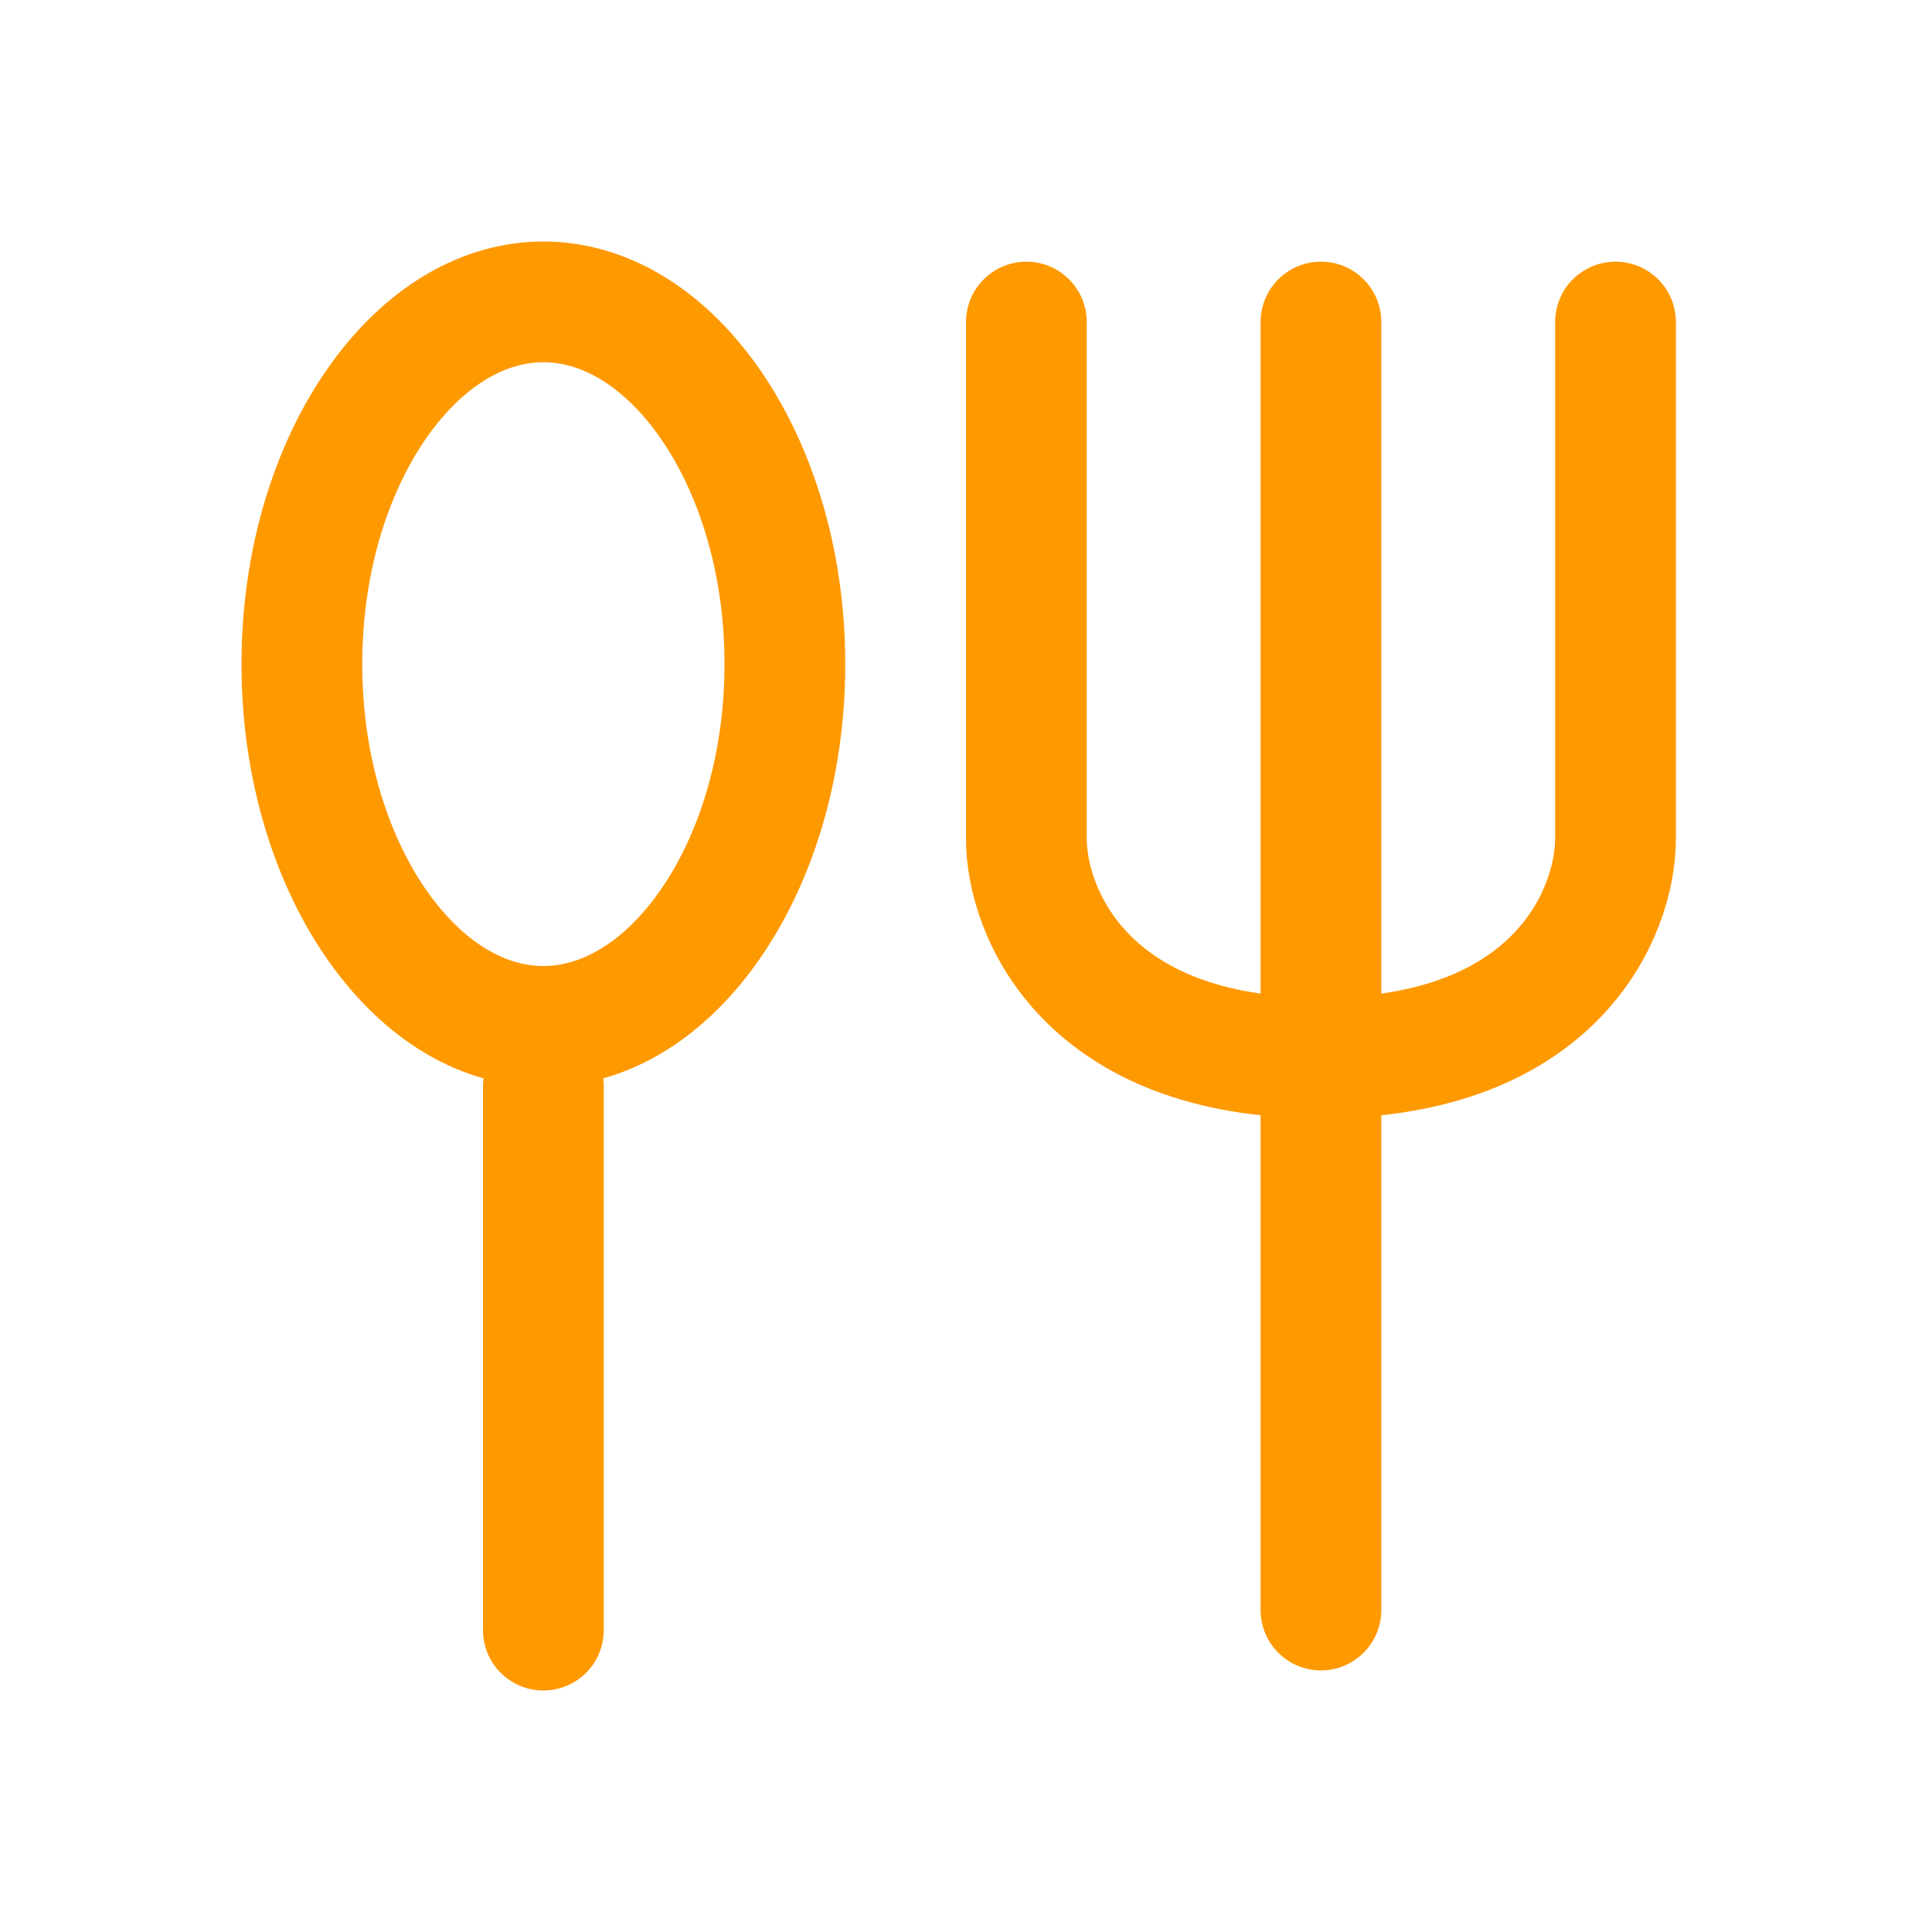
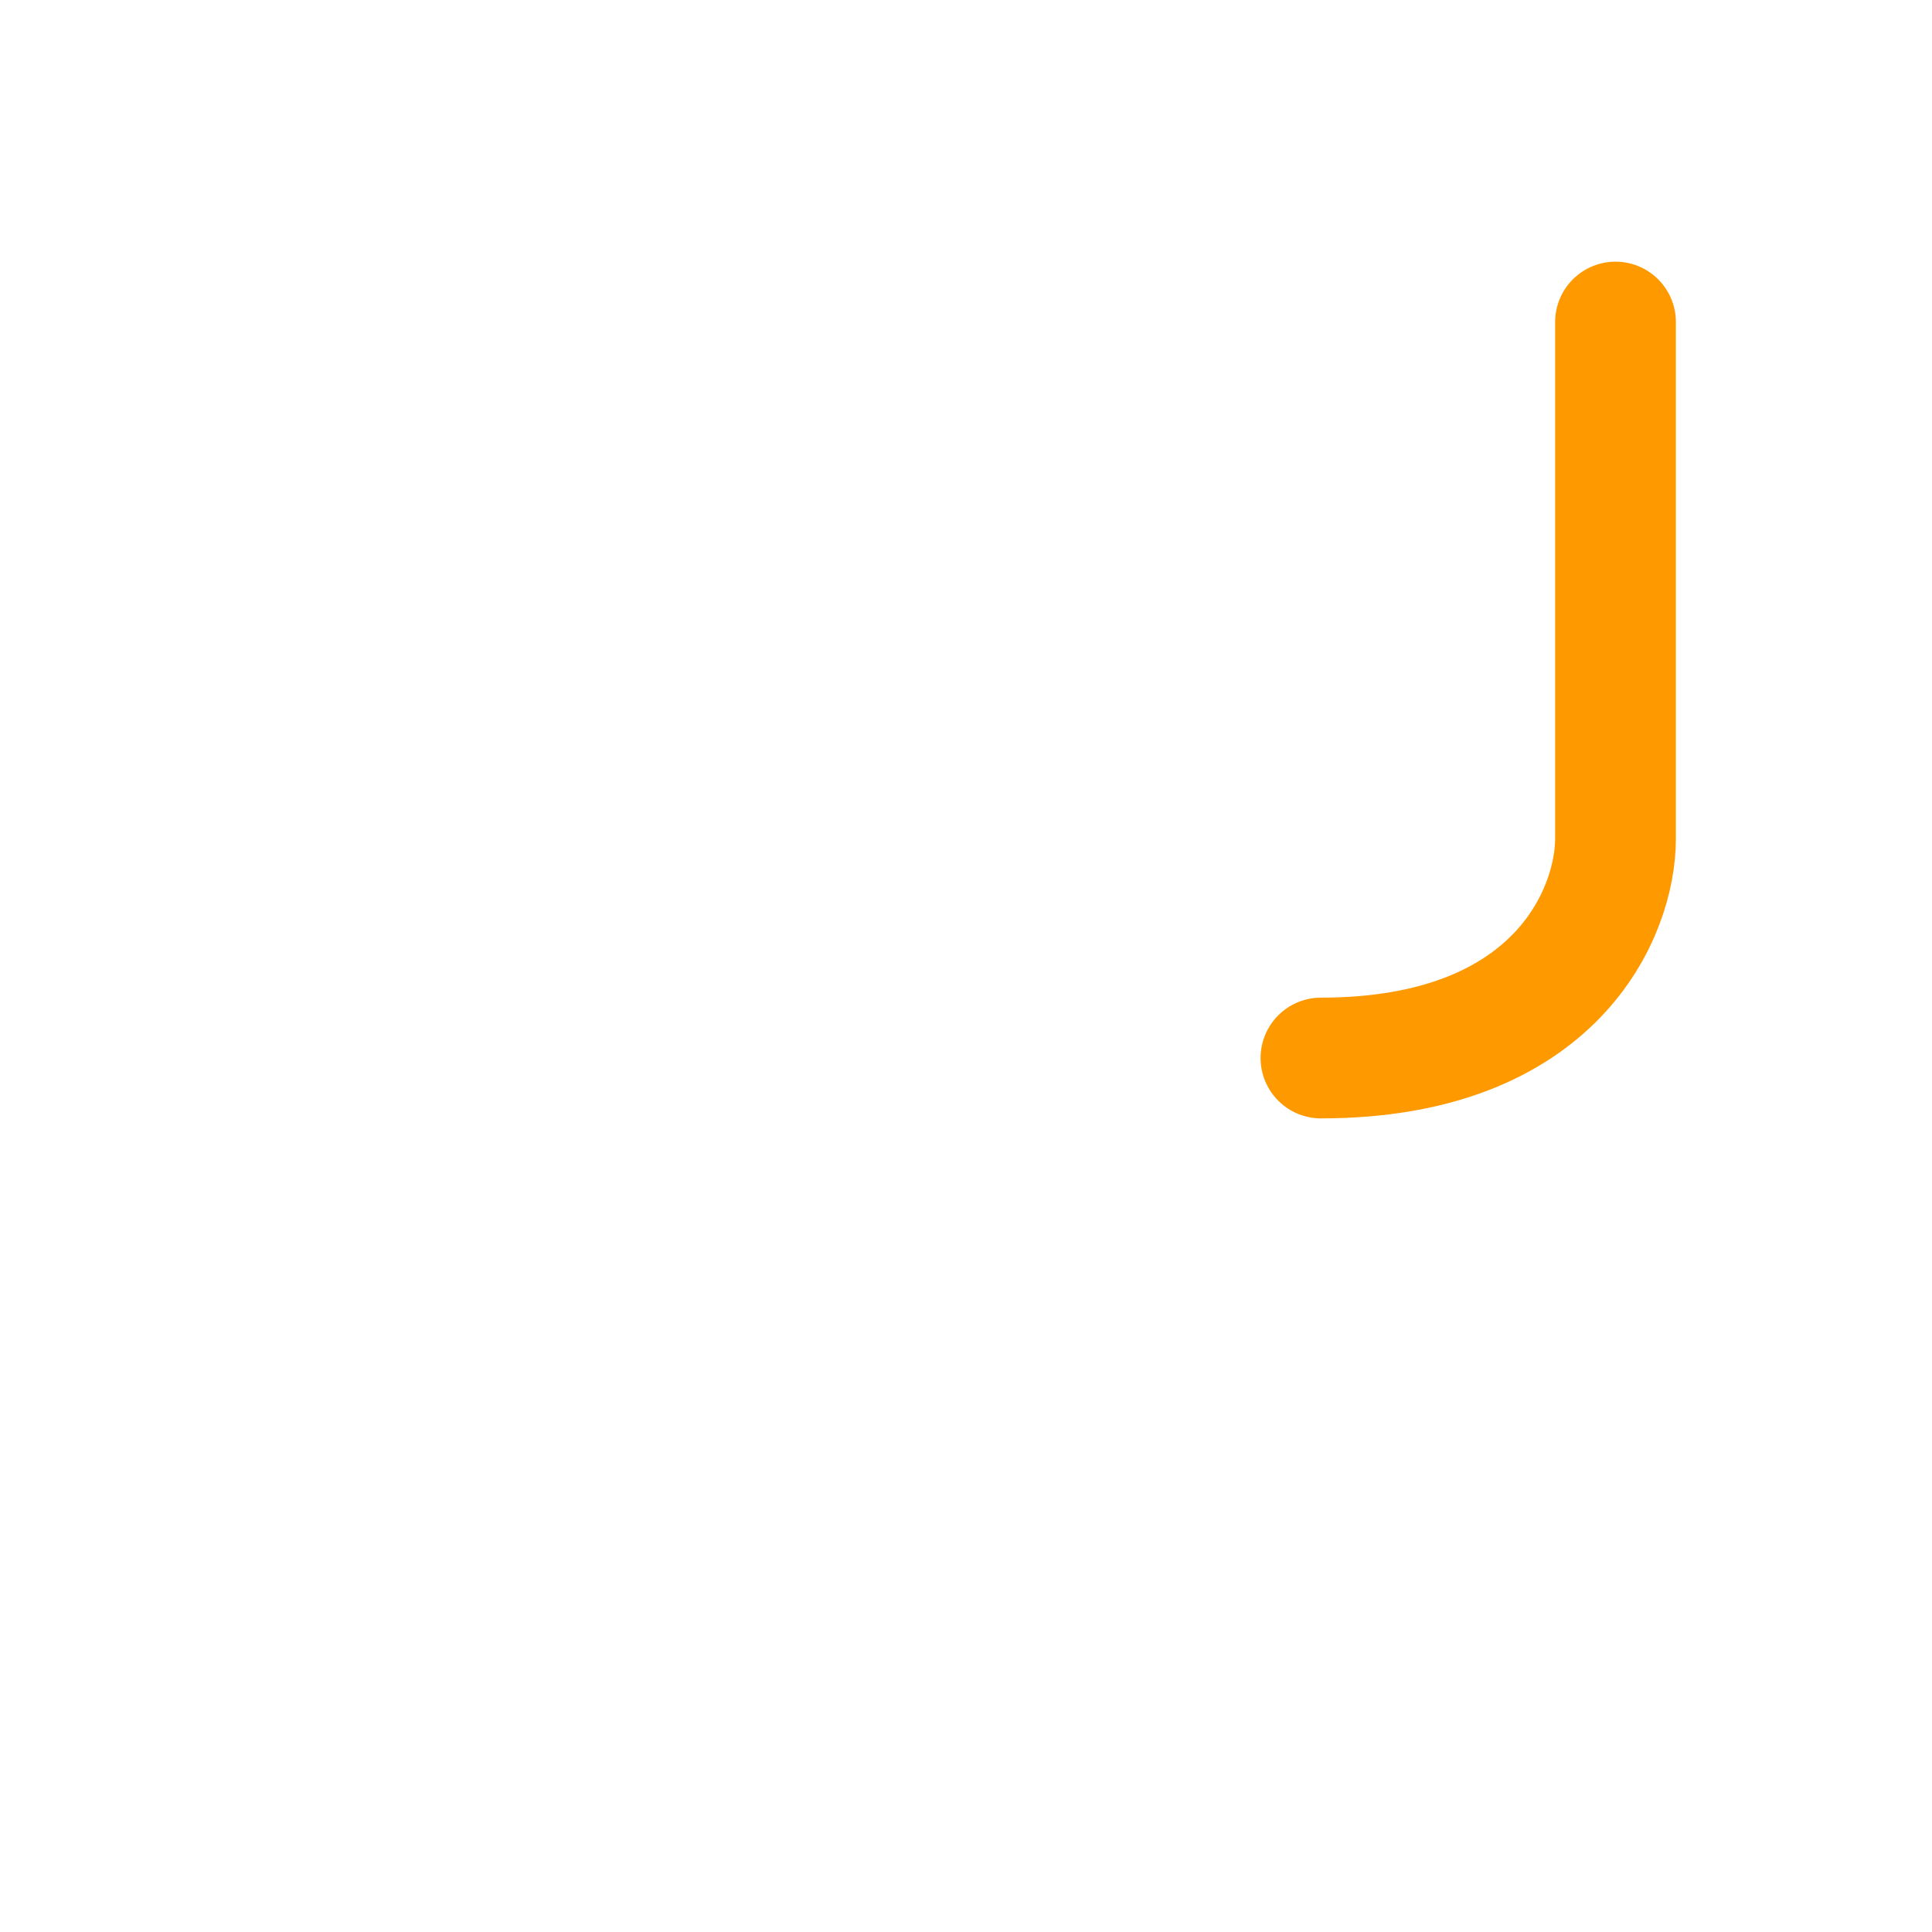
<svg xmlns="http://www.w3.org/2000/svg" width="32" height="32" viewBox="0 0 32 32" fill="none">
-   <path d="M17 5.334V13.893C17 15.104 17.976 17.524 21.879 17.524" stroke="#FF9900" stroke-width="2" stroke-linecap="round" stroke-linejoin="round" />
  <path d="M26.758 5.334V13.893C26.758 15.104 25.782 17.524 21.879 17.524" stroke="#FF9900" stroke-width="2" stroke-linecap="round" stroke-linejoin="round" />
-   <path d="M21.879 5.334L21.879 26.667" stroke="#FF9900" stroke-width="2" stroke-linecap="round" stroke-linejoin="round" />
-   <path d="M9 18L9 27" stroke="#FF9900" stroke-width="2" stroke-linecap="round" stroke-linejoin="round" />
-   <path d="M13 11C13 12.749 12.492 14.29 11.722 15.368C10.95 16.449 9.974 17 9 17C8.026 17 7.05 16.449 6.278 15.368C5.508 14.29 5 12.749 5 11C5 9.251 5.508 7.71 6.278 6.631C7.05 5.551 8.026 5 9 5C9.974 5 10.95 5.551 11.722 6.631C12.492 7.71 13 9.251 13 11Z" stroke="#FF9900" stroke-width="2" />
</svg>